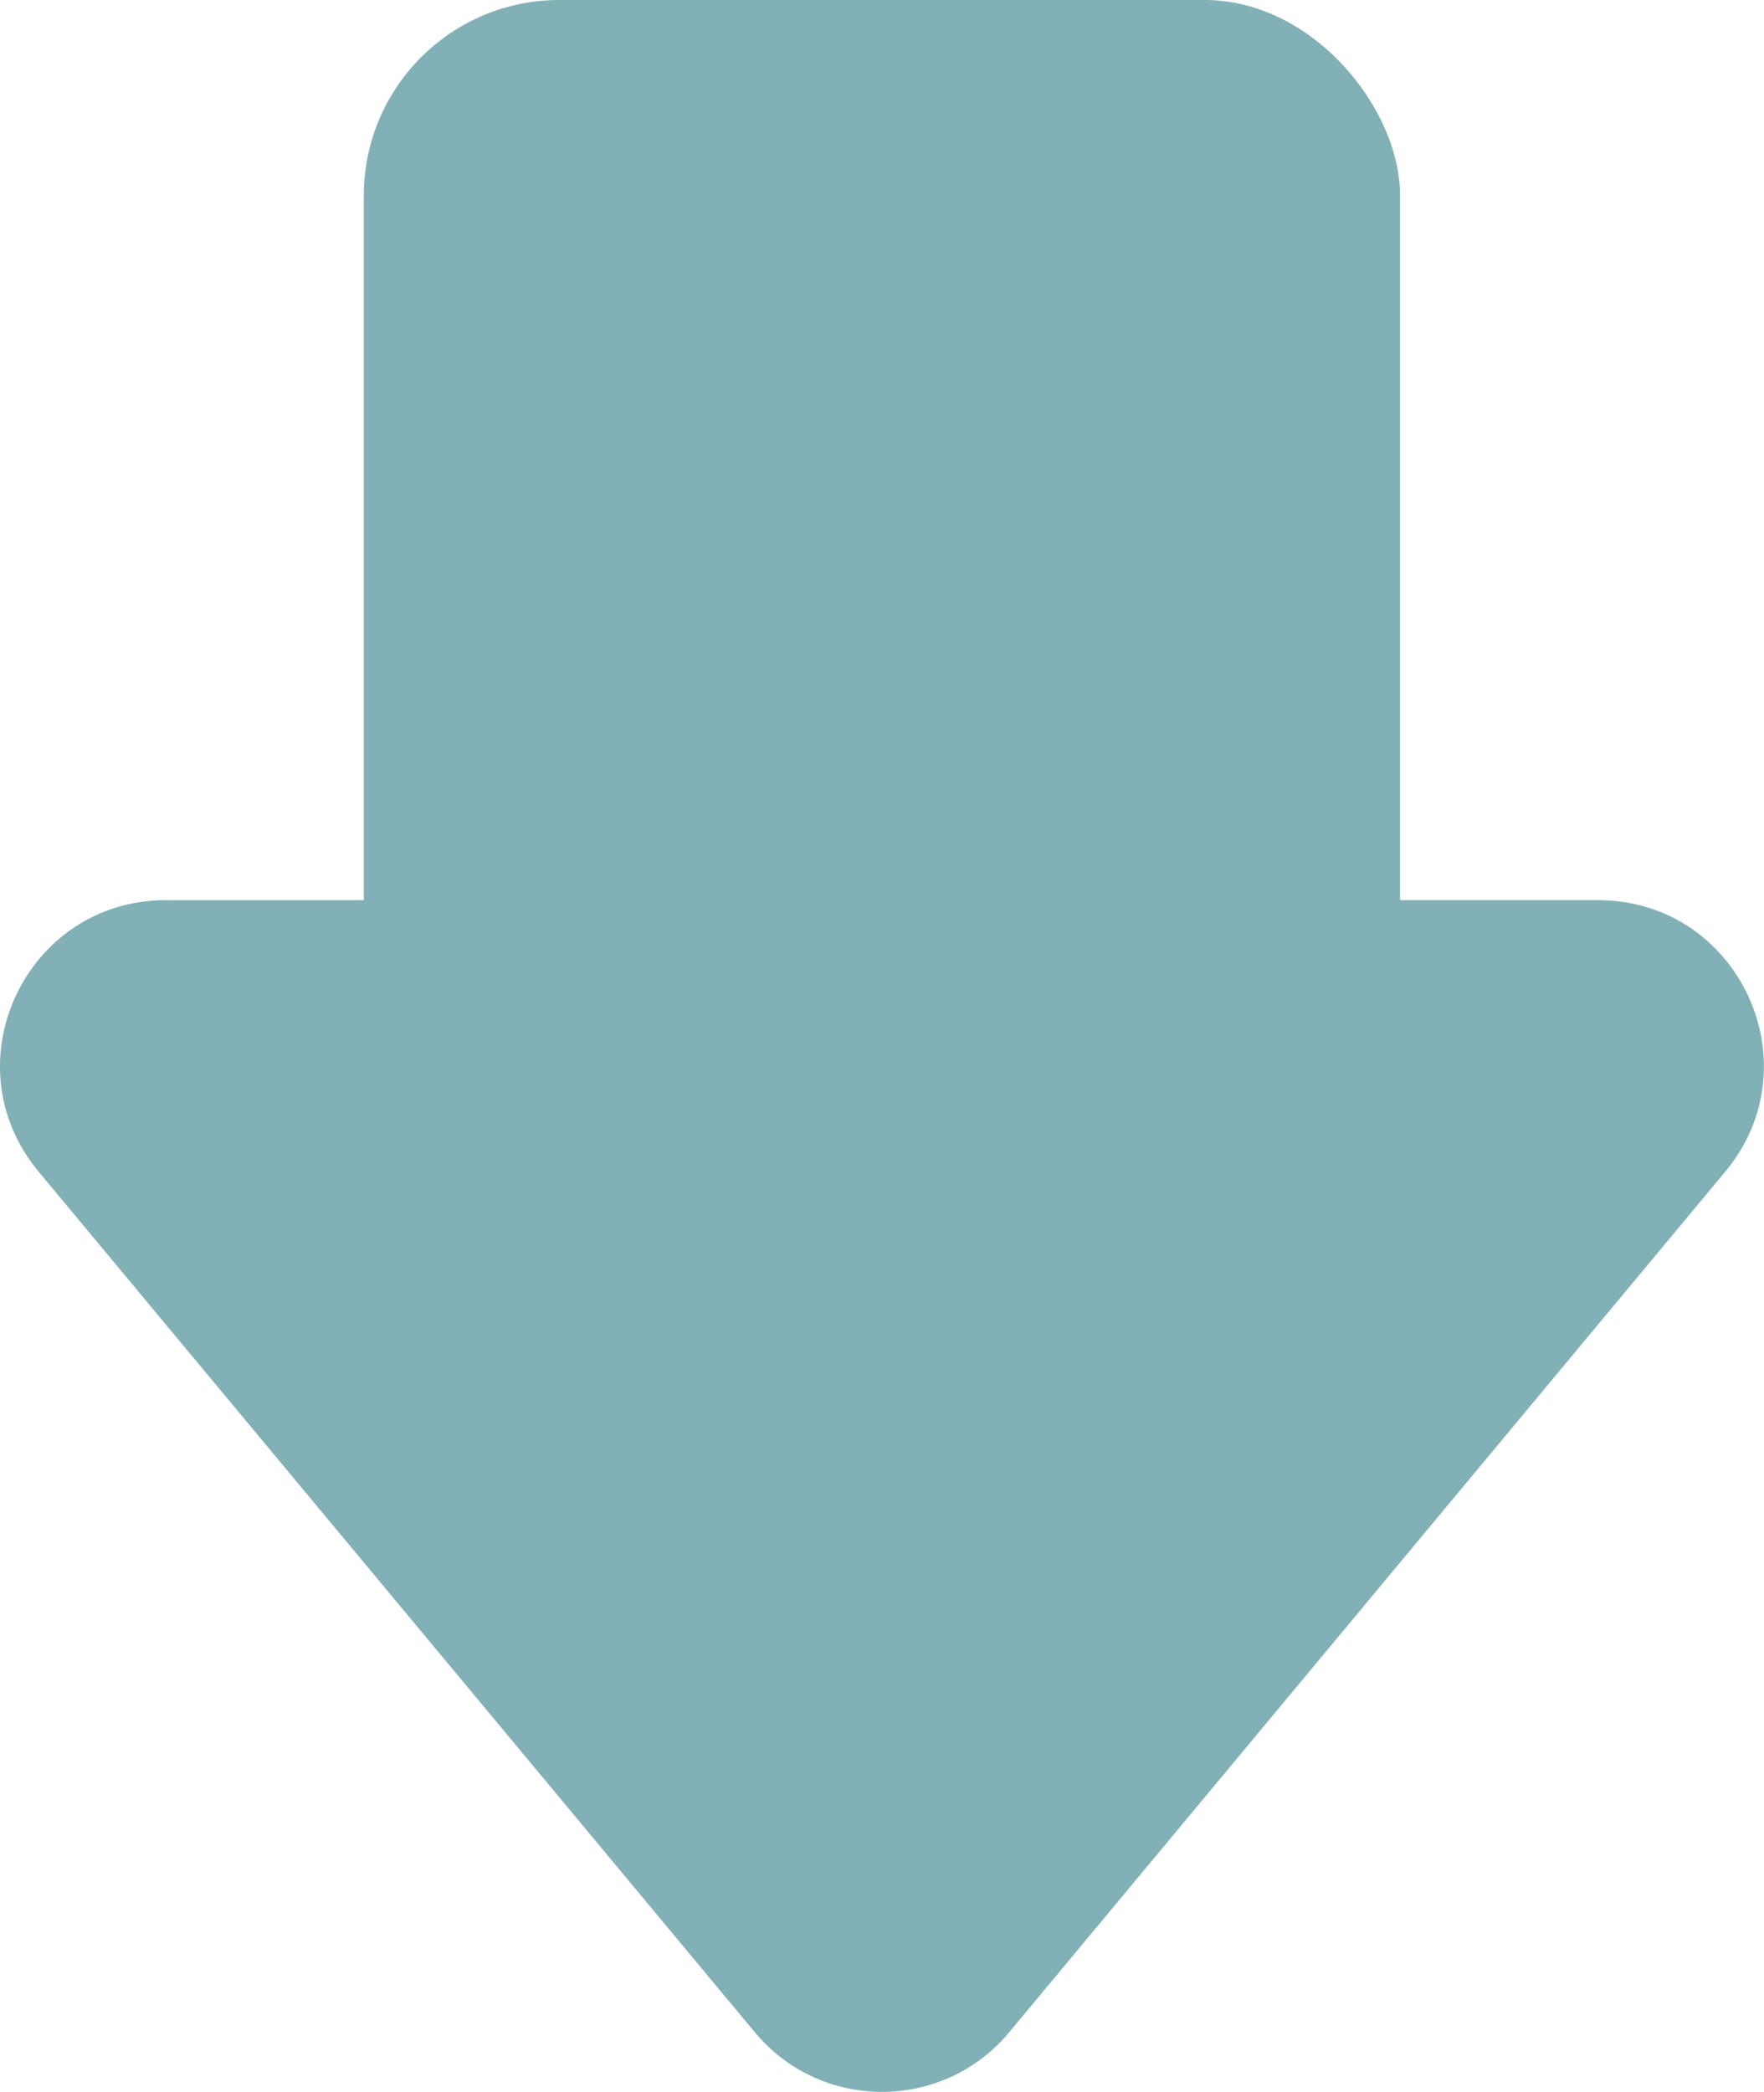
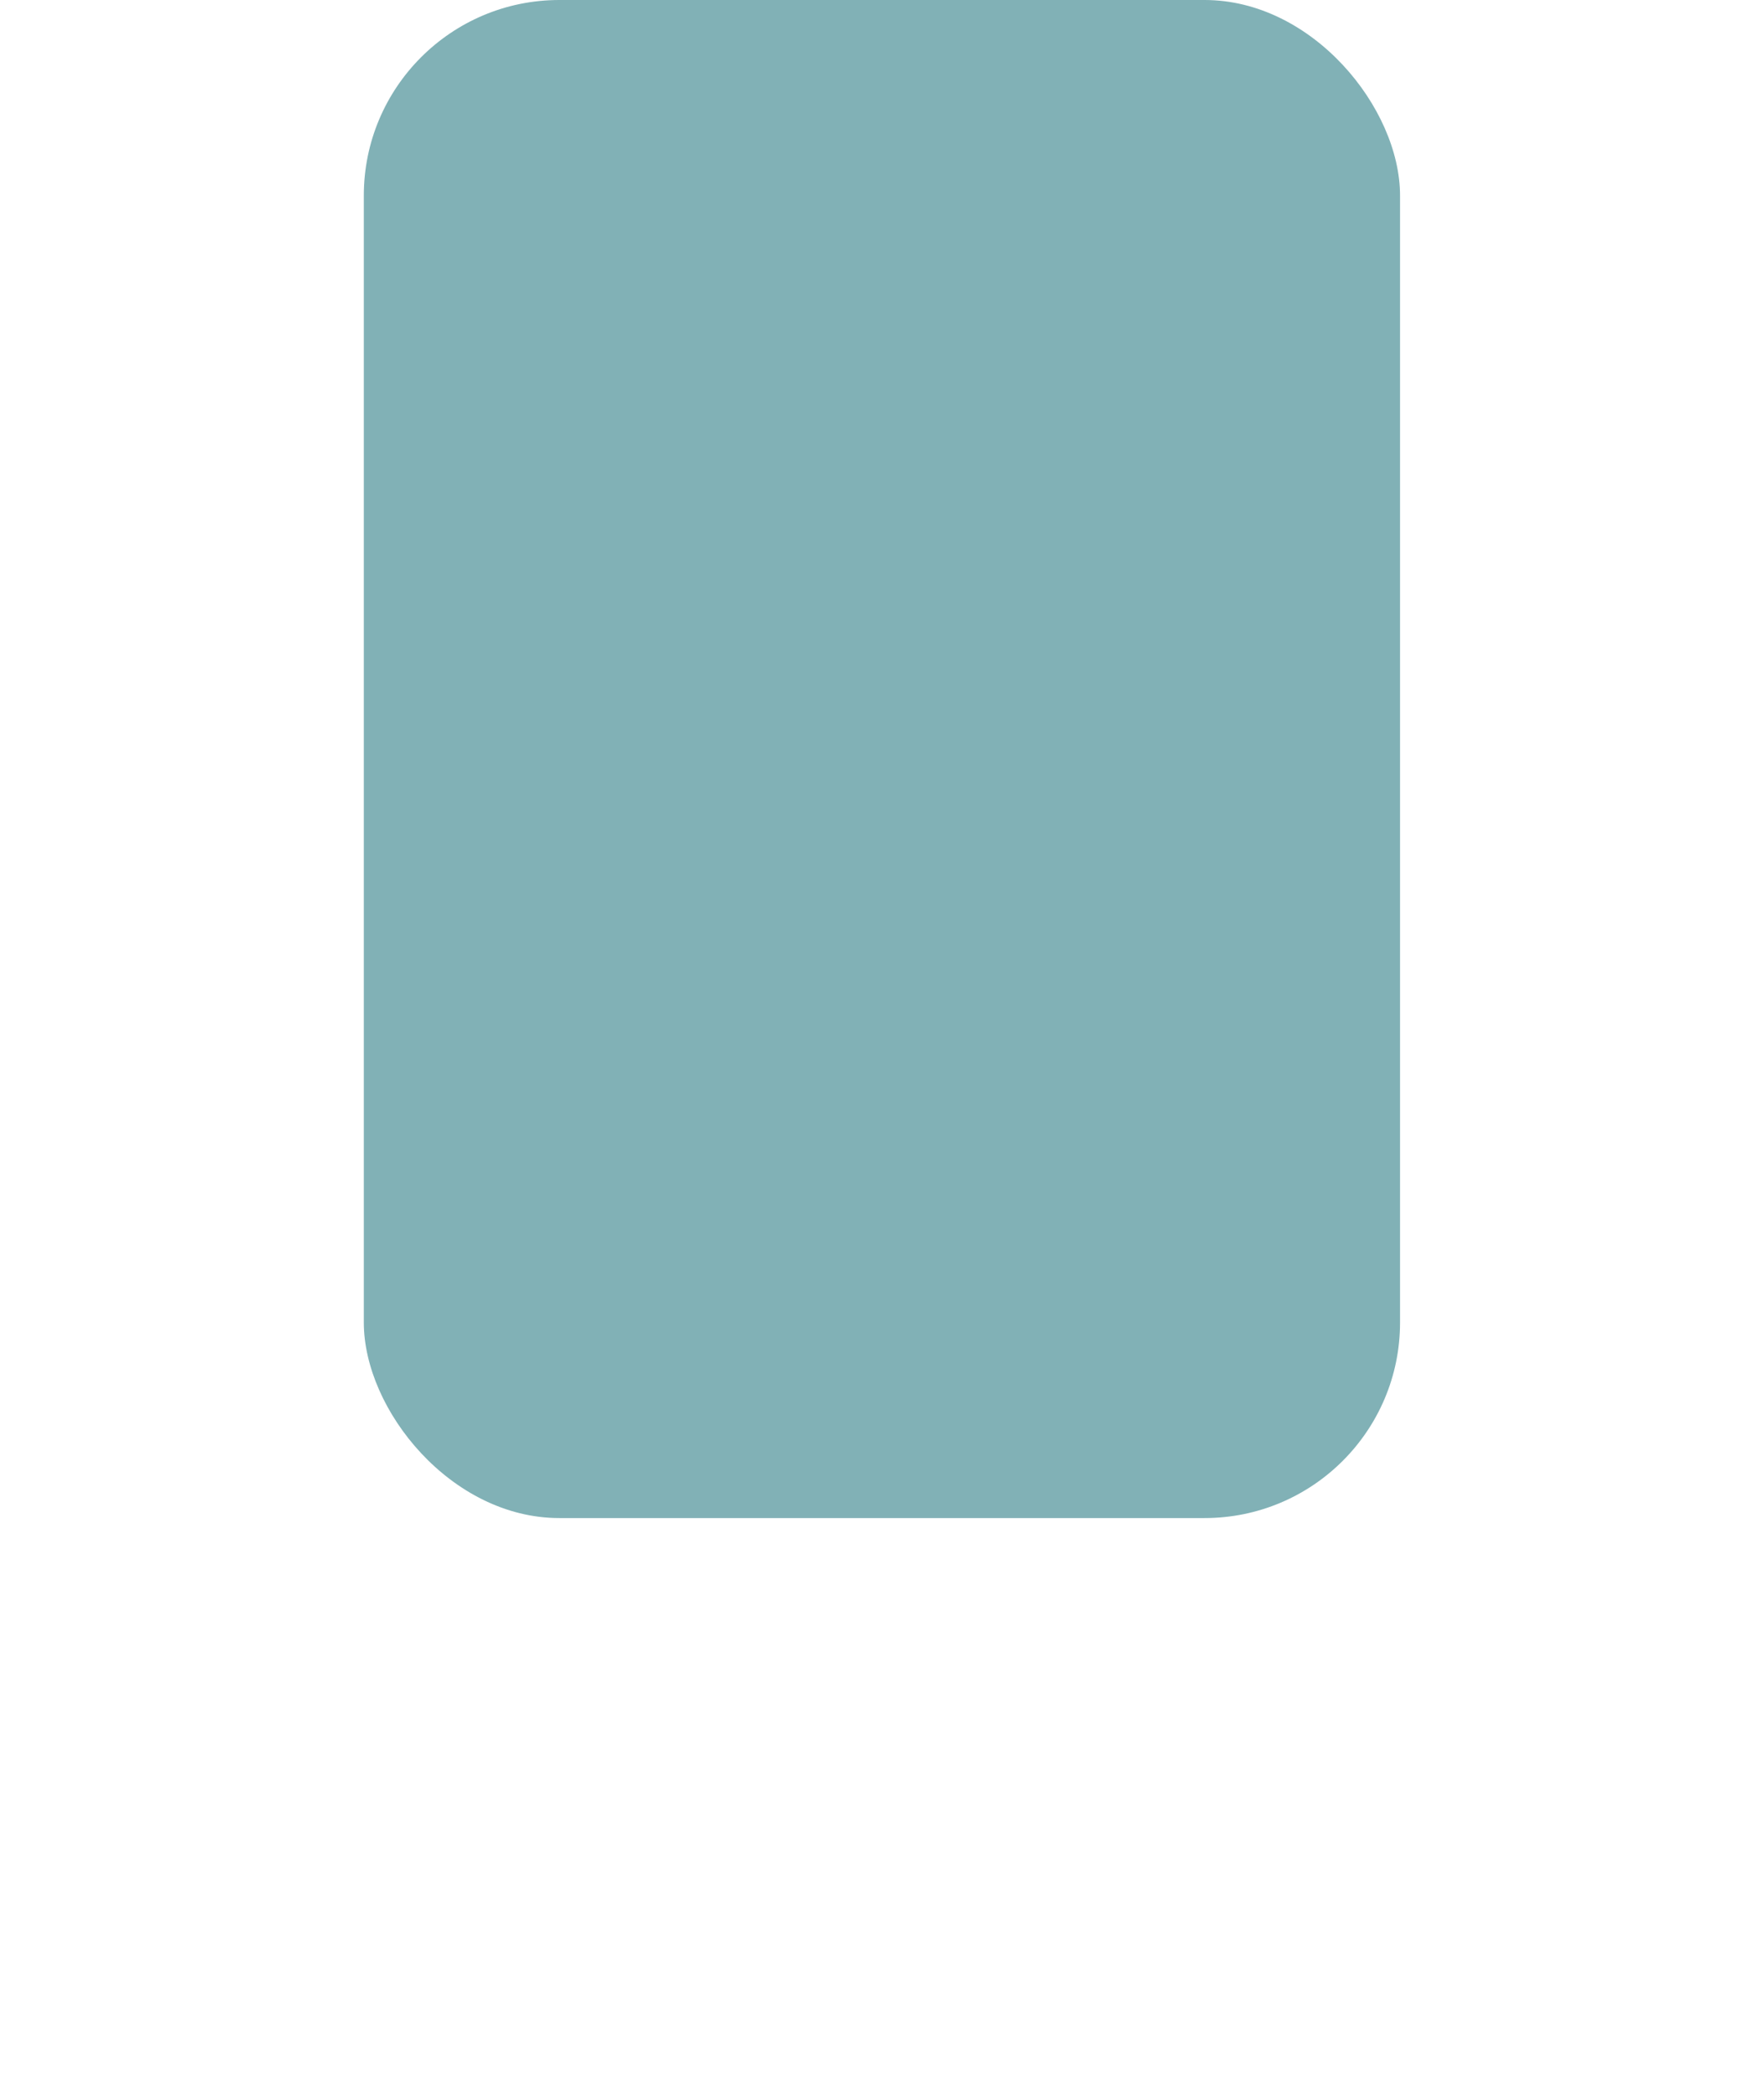
<svg xmlns="http://www.w3.org/2000/svg" id="a" viewBox="0 0 126.16 149.57">
  <defs>
    <style>.b{fill:#81b1b6;}</style>
  </defs>
  <rect class="b" x="26.02" width="74.11" height="108.54" rx="13.98" ry="13.98" />
-   <path class="b" d="M53.98,145.3L2.76,83.77c-6.42-7.71-.93-19.41,9.1-19.41H114.29c10.04,0,15.52,11.7,9.1,19.41l-51.21,61.53c-4.73,5.69-13.47,5.69-18.2,0Z" />
</svg>